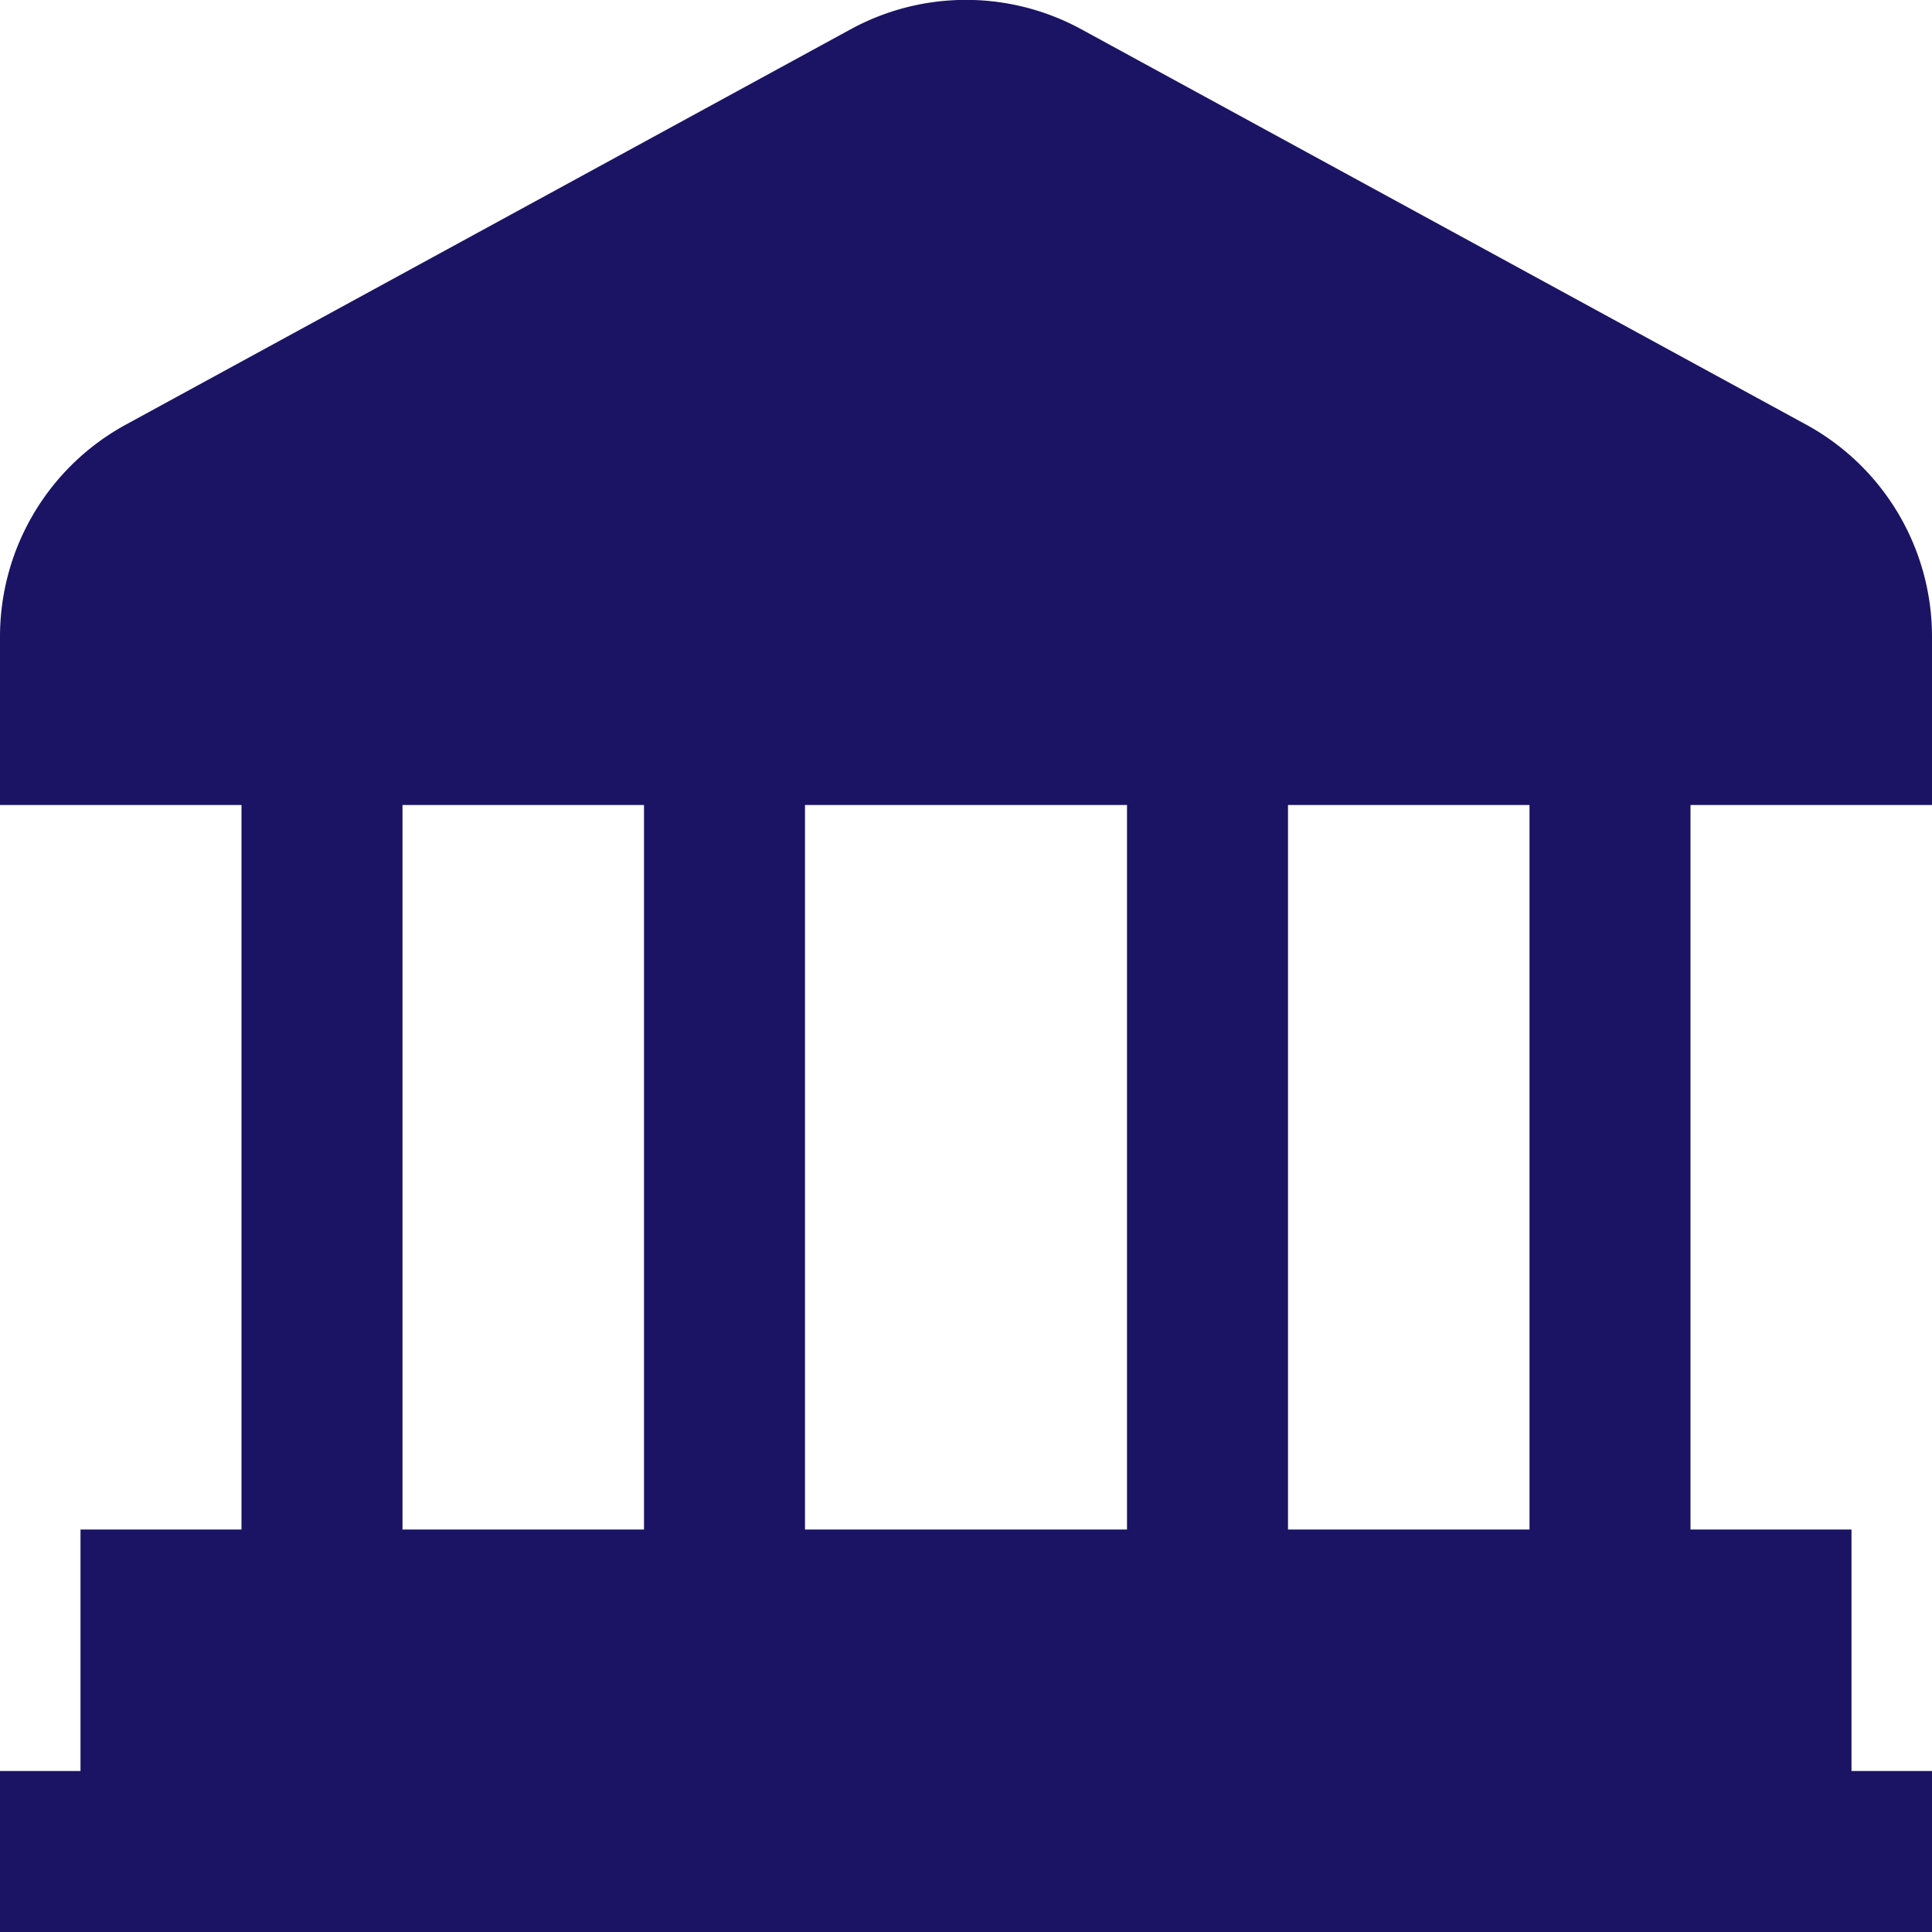
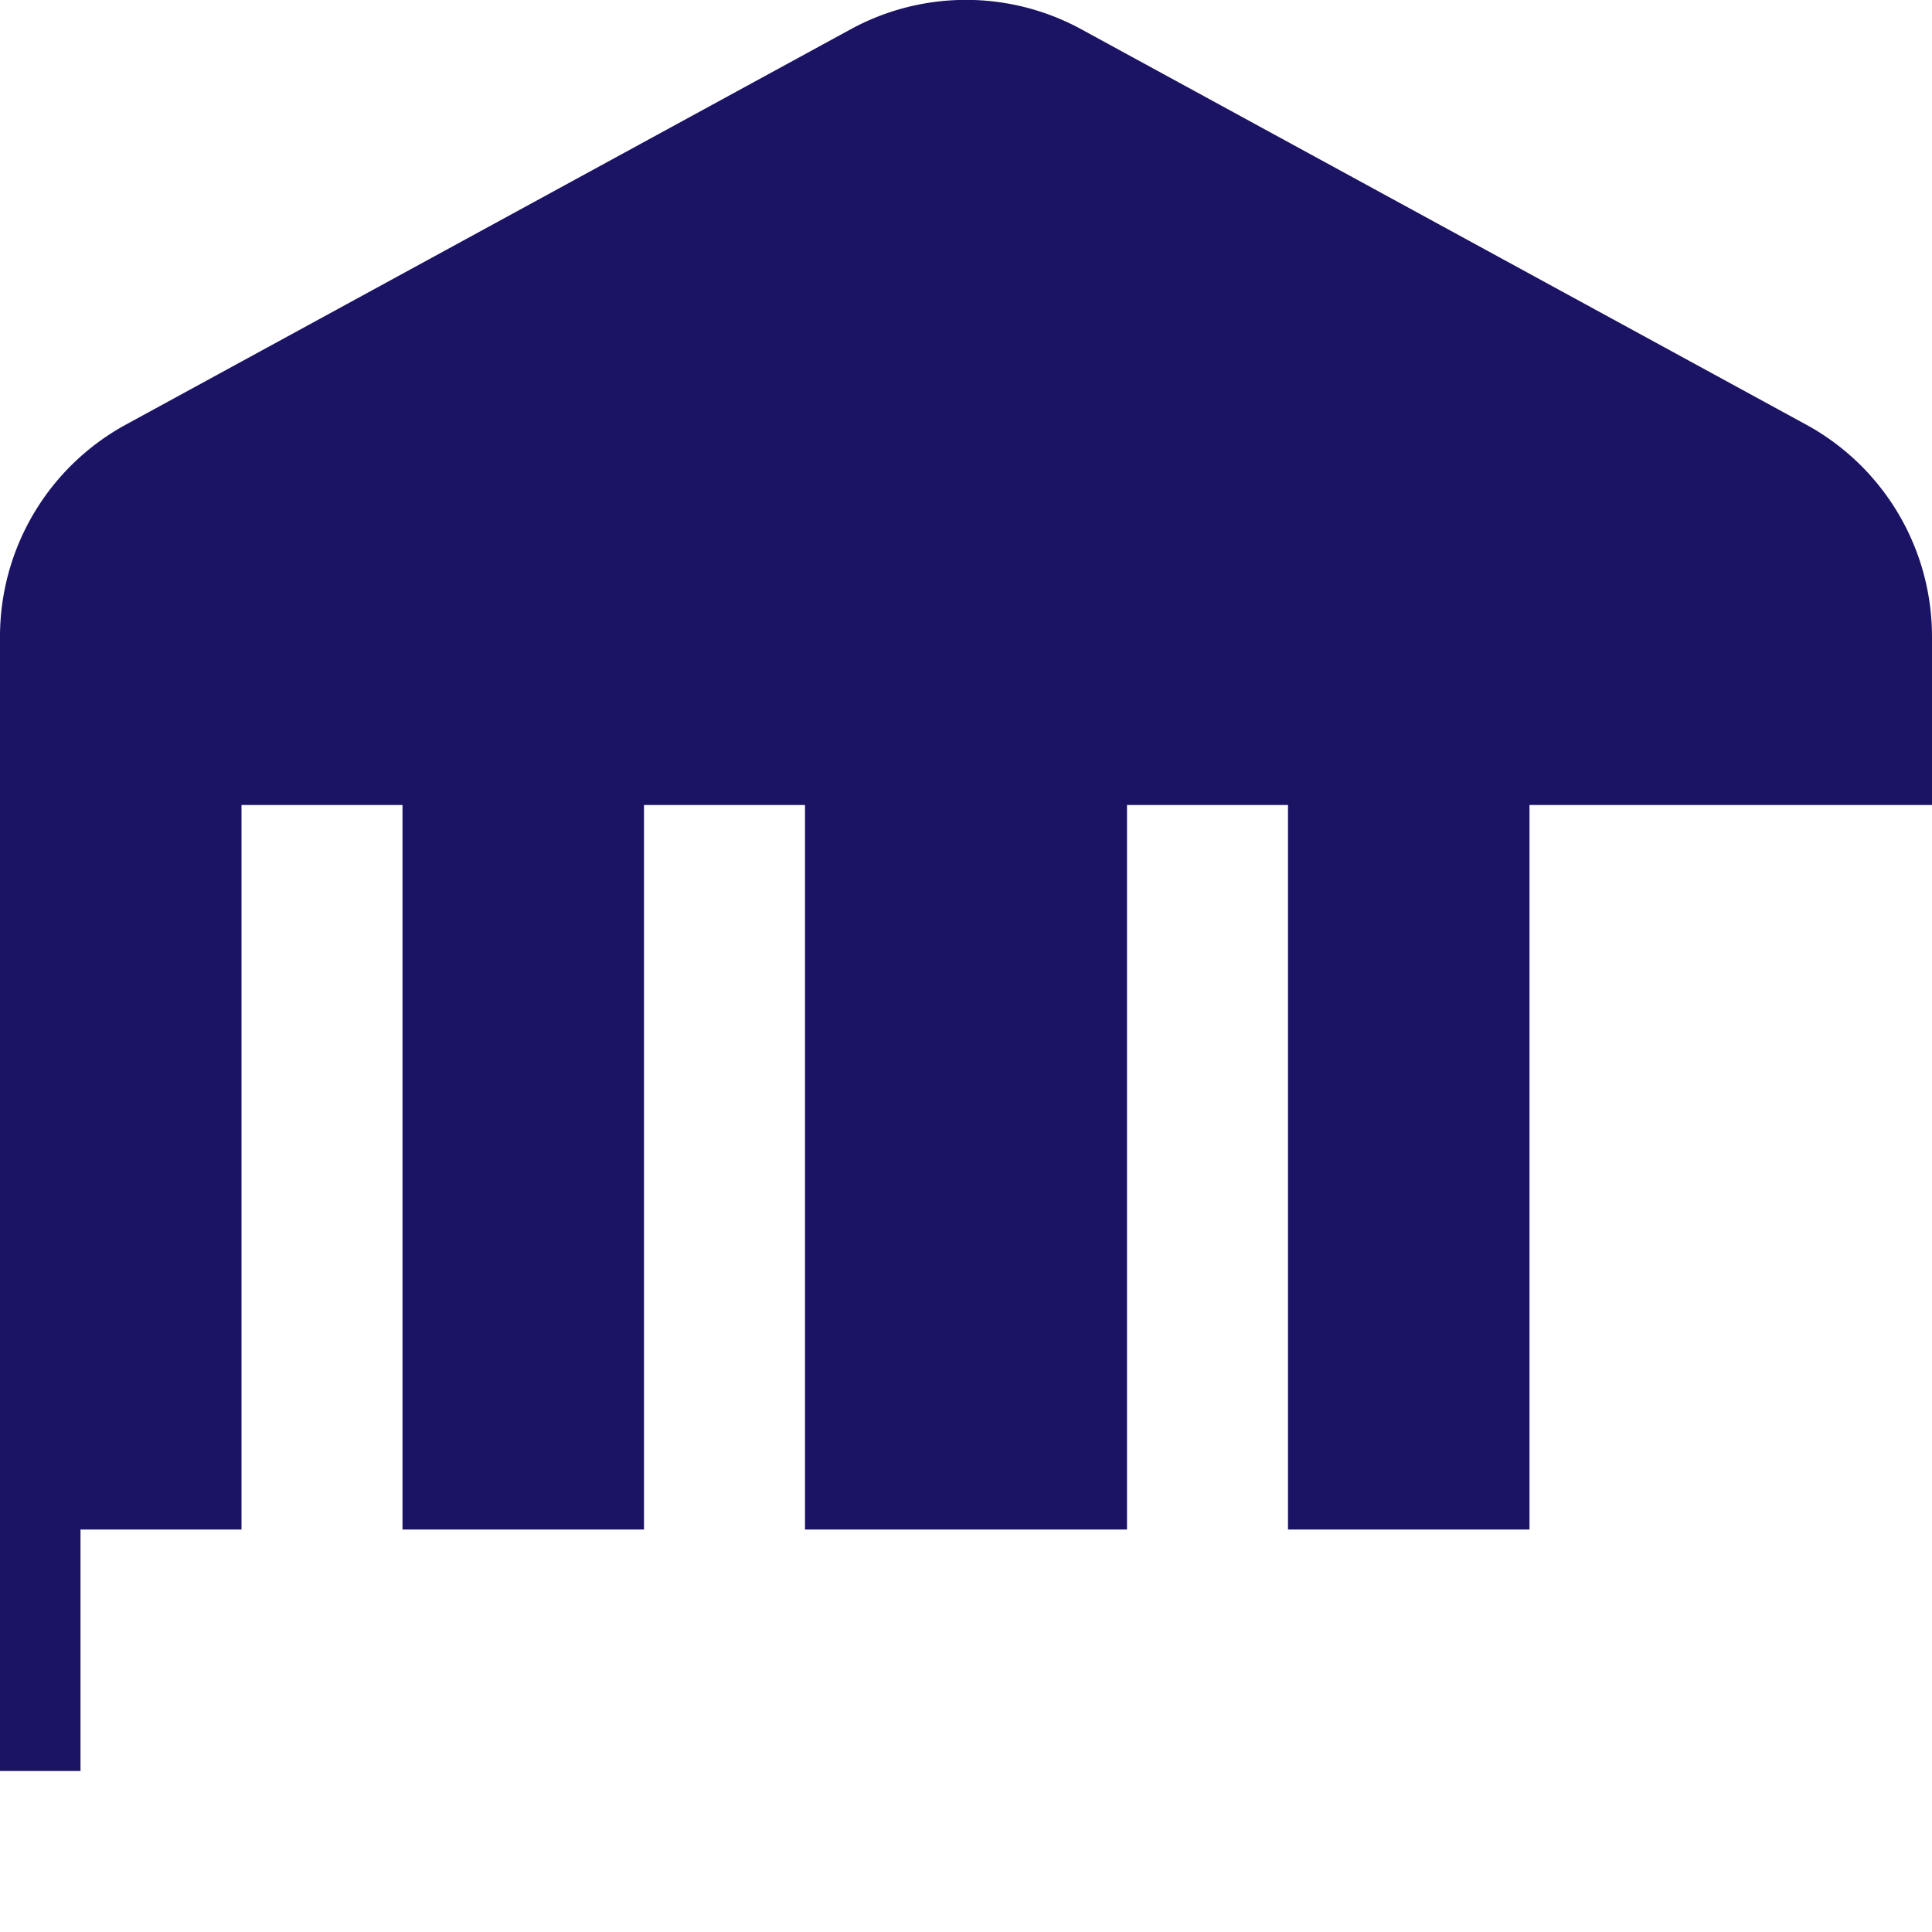
<svg xmlns="http://www.w3.org/2000/svg" height="512" width="512" viewBox="0 0 24 24">
-   <path fill="#1B1464" d="m24 10v-2.091a3 3 0 0 0 -1.563-2.634l-9-4.909a2.993 2.993 0 0 0 -2.874 0l-9 4.909a3 3 0 0 0 -1.563 2.634v2.091h3v9h-2v3h-1v2h24v-2h-1v-3h-2v-9zm-10 0v9h-4v-9zm-9 0h3v9h-3zm14 9h-3v-9h3z" />
+   <path fill="#1B1464" d="m24 10v-2.091a3 3 0 0 0 -1.563-2.634l-9-4.909a2.993 2.993 0 0 0 -2.874 0l-9 4.909a3 3 0 0 0 -1.563 2.634v2.091h3v9h-2v3h-1v2v-2h-1v-3h-2v-9zm-10 0v9h-4v-9zm-9 0h3v9h-3zm14 9h-3v-9h3z" />
</svg>